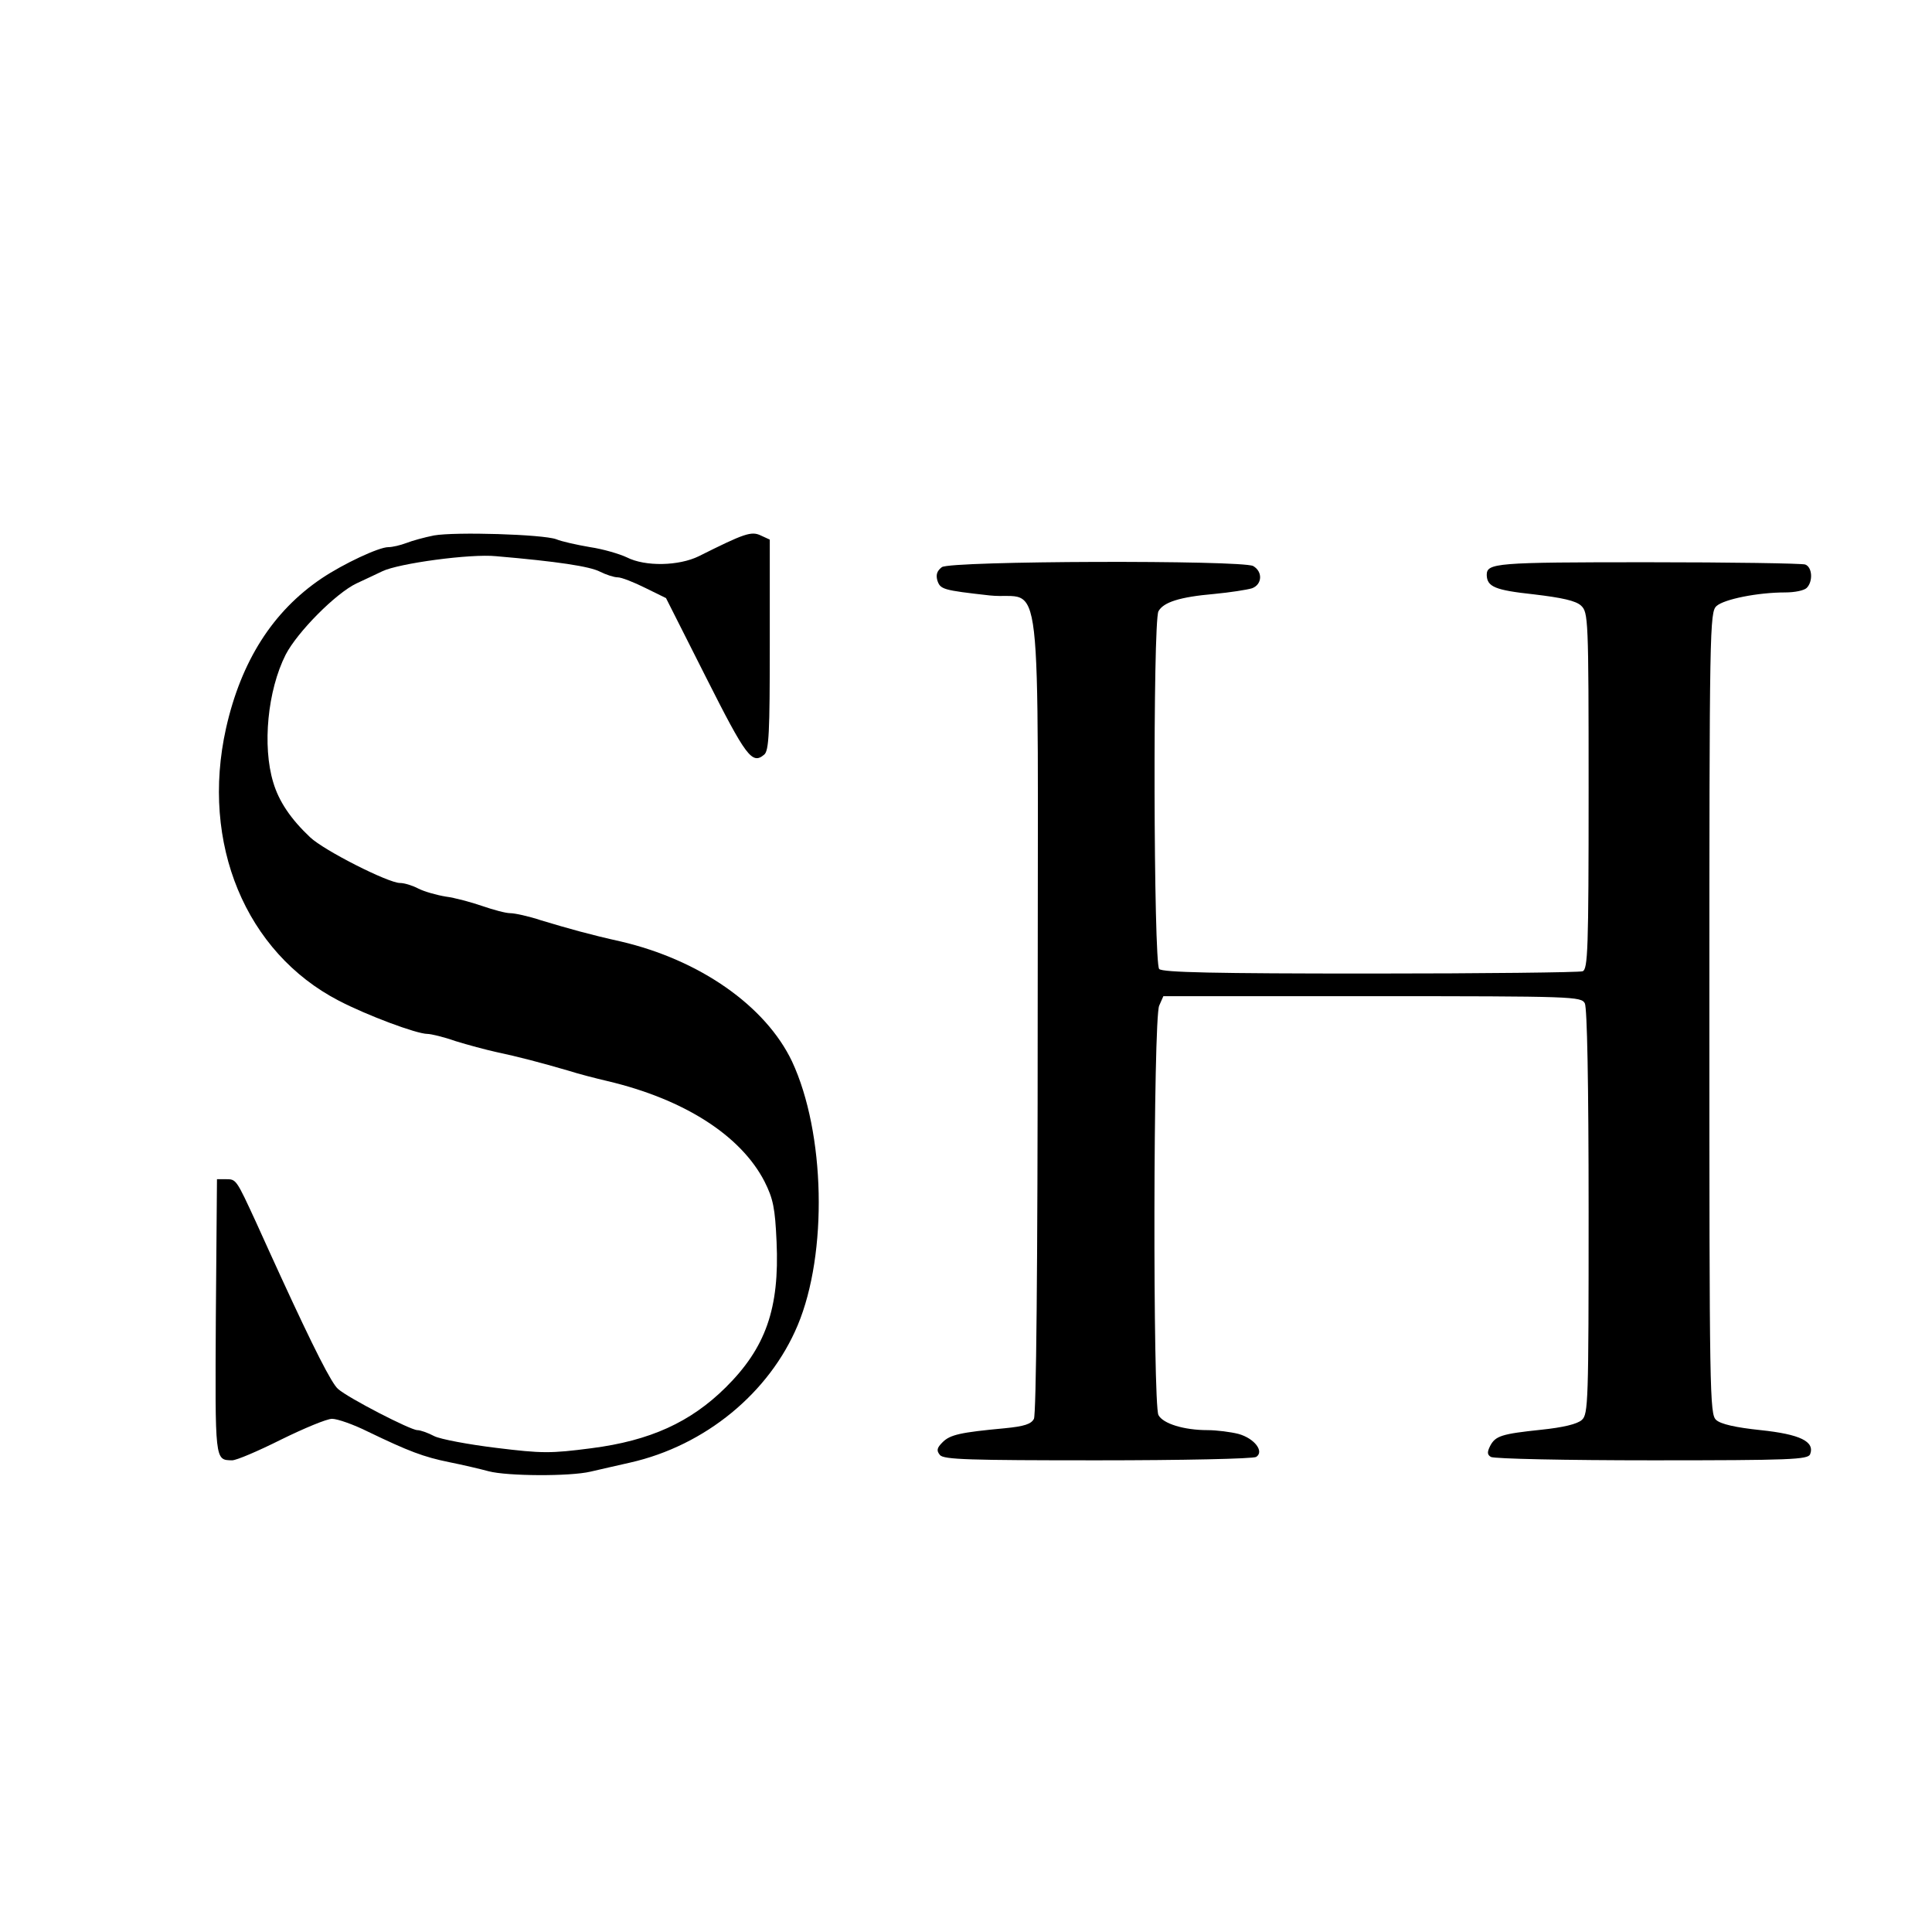
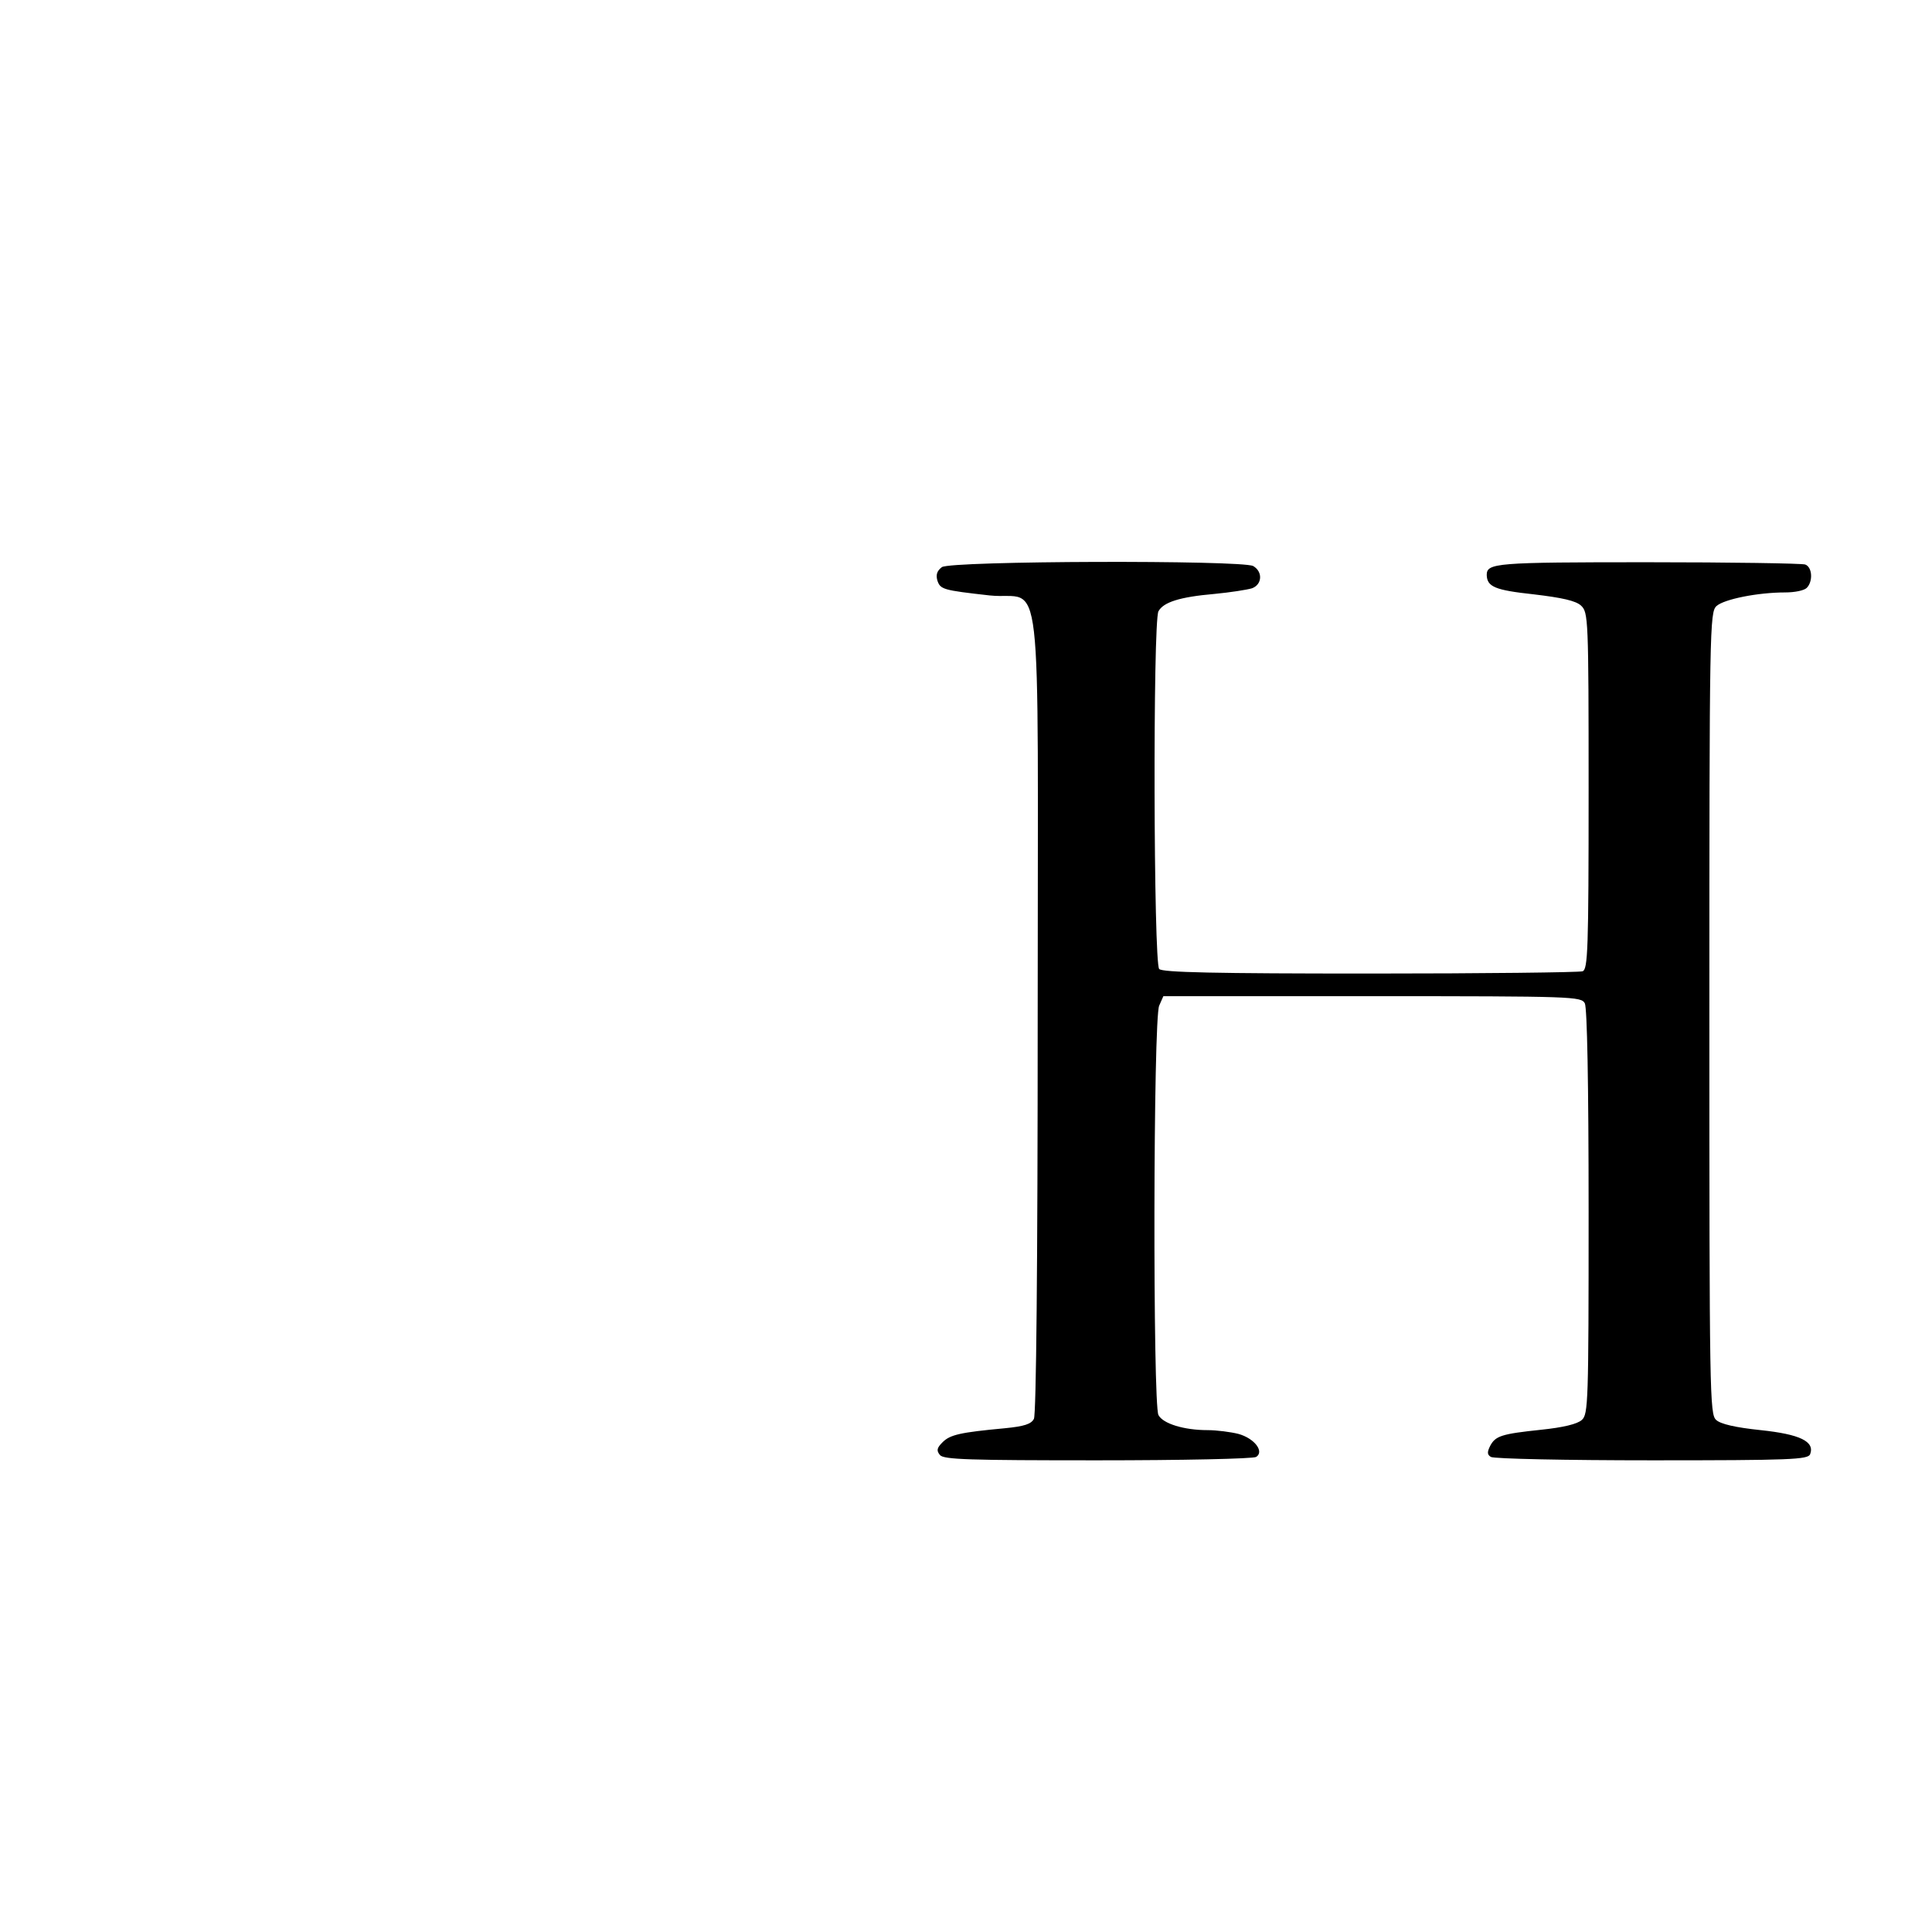
<svg xmlns="http://www.w3.org/2000/svg" version="1.0" width="512pt" height="512pt" viewBox="0 0 512 512" preserveAspectRatio="xMidYMid meet">
  <g transform="translate(0,512) scale(0.1,-0.1)" fill="#000000" stroke="none">
-     <path d="M1150 3701 c-25 -5 -58 -14 -73 -20 -16 -6 -37 -11 -48 -11 -25 0 -119 -44 -177 -83 -129 -87 -213 -219 -253 -397 -68 -305 52 -594 299 -722 75 -39 206 -88 235 -88 9 0 43 -8 74 -19 32 -10 81 -23 108 -29 57 -12 118 -28 190 -49 28 -9 75 -21 105 -28 203 -48 353 -144 416 -266 23 -46 28 -70 32 -160 8 -177 -29 -281 -135 -386 -93 -92 -200 -141 -356 -161 -108 -14 -130 -14 -252 1 -74 9 -148 23 -164 31 -17 9 -37 16 -45 16 -18 0 -183 85 -210 109 -17 14 -65 109 -151 296 -15 33 -45 98 -66 145 -53 115 -53 115 -80 115 l-24 0 -3 -364 c-2 -385 -3 -380 43 -381 12 0 70 25 130 55 61 30 121 55 135 55 14 0 57 -15 95 -34 108 -52 147 -67 216 -81 35 -7 82 -18 104 -24 49 -13 215 -14 270 -1 22 5 69 16 105 24 199 45 369 185 444 364 80 191 73 510 -15 699 -70 147 -244 269 -454 318 -81 18 -138 34 -211 56 -33 11 -70 19 -82 19 -12 0 -45 9 -74 19 -29 10 -73 22 -97 25 -24 4 -56 13 -72 21 -15 8 -37 15 -49 15 -31 0 -201 86 -238 121 -51 48 -83 95 -98 146 -29 96 -15 243 33 338 31 60 133 163 188 189 22 10 53 25 68 32 43 21 234 47 302 40 163 -14 248 -27 275 -41 16 -8 37 -15 47 -15 10 0 43 -13 73 -28 l55 -27 106 -210 c106 -210 122 -232 154 -205 13 10 15 60 15 291 l0 279 -24 11 c-25 12 -44 5 -164 -55 -53 -26 -142 -28 -191 -3 -19 9 -63 22 -97 27 -35 6 -76 15 -90 21 -36 13 -267 20 -324 10z" />
    <path d="M2496 3617 c-13 -10 -16 -20 -12 -35 8 -24 14 -26 139 -40 143 -15 127 125 127 -1104 0 -682 -4 -1066 -10 -1078 -7 -14 -26 -20 -77 -25 -118 -11 -145 -17 -165 -37 -15 -15 -17 -22 -7 -34 10 -12 77 -14 418 -14 223 0 412 4 420 9 22 14 -4 49 -47 61 -20 5 -57 10 -82 10 -62 0 -118 17 -130 40 -15 28 -14 1051 2 1085 l11 25 553 0 c537 0 554 -1 564 -19 6 -13 10 -205 10 -554 0 -503 -1 -535 -18 -550 -12 -11 -50 -20 -108 -26 -104 -11 -121 -16 -135 -43 -8 -16 -8 -23 2 -29 8 -5 200 -9 427 -9 367 0 413 2 419 16 13 34 -27 53 -131 64 -67 7 -106 16 -118 27 -17 15 -18 65 -18 1078 0 1023 1 1063 19 1079 20 18 109 36 182 36 25 0 50 5 57 12 17 17 15 55 -4 62 -9 3 -197 6 -418 6 -404 0 -426 -2 -426 -34 1 -31 22 -40 124 -51 76 -9 112 -17 126 -30 19 -18 20 -32 20 -490 0 -422 -2 -474 -16 -479 -9 -3 -262 -6 -563 -6 -412 0 -550 3 -559 12 -15 15 -17 919 -2 948 13 24 56 38 148 46 42 4 87 11 100 15 27 10 29 44 3 59 -32 16 -802 14 -825 -3z" />
  </g>
</svg>